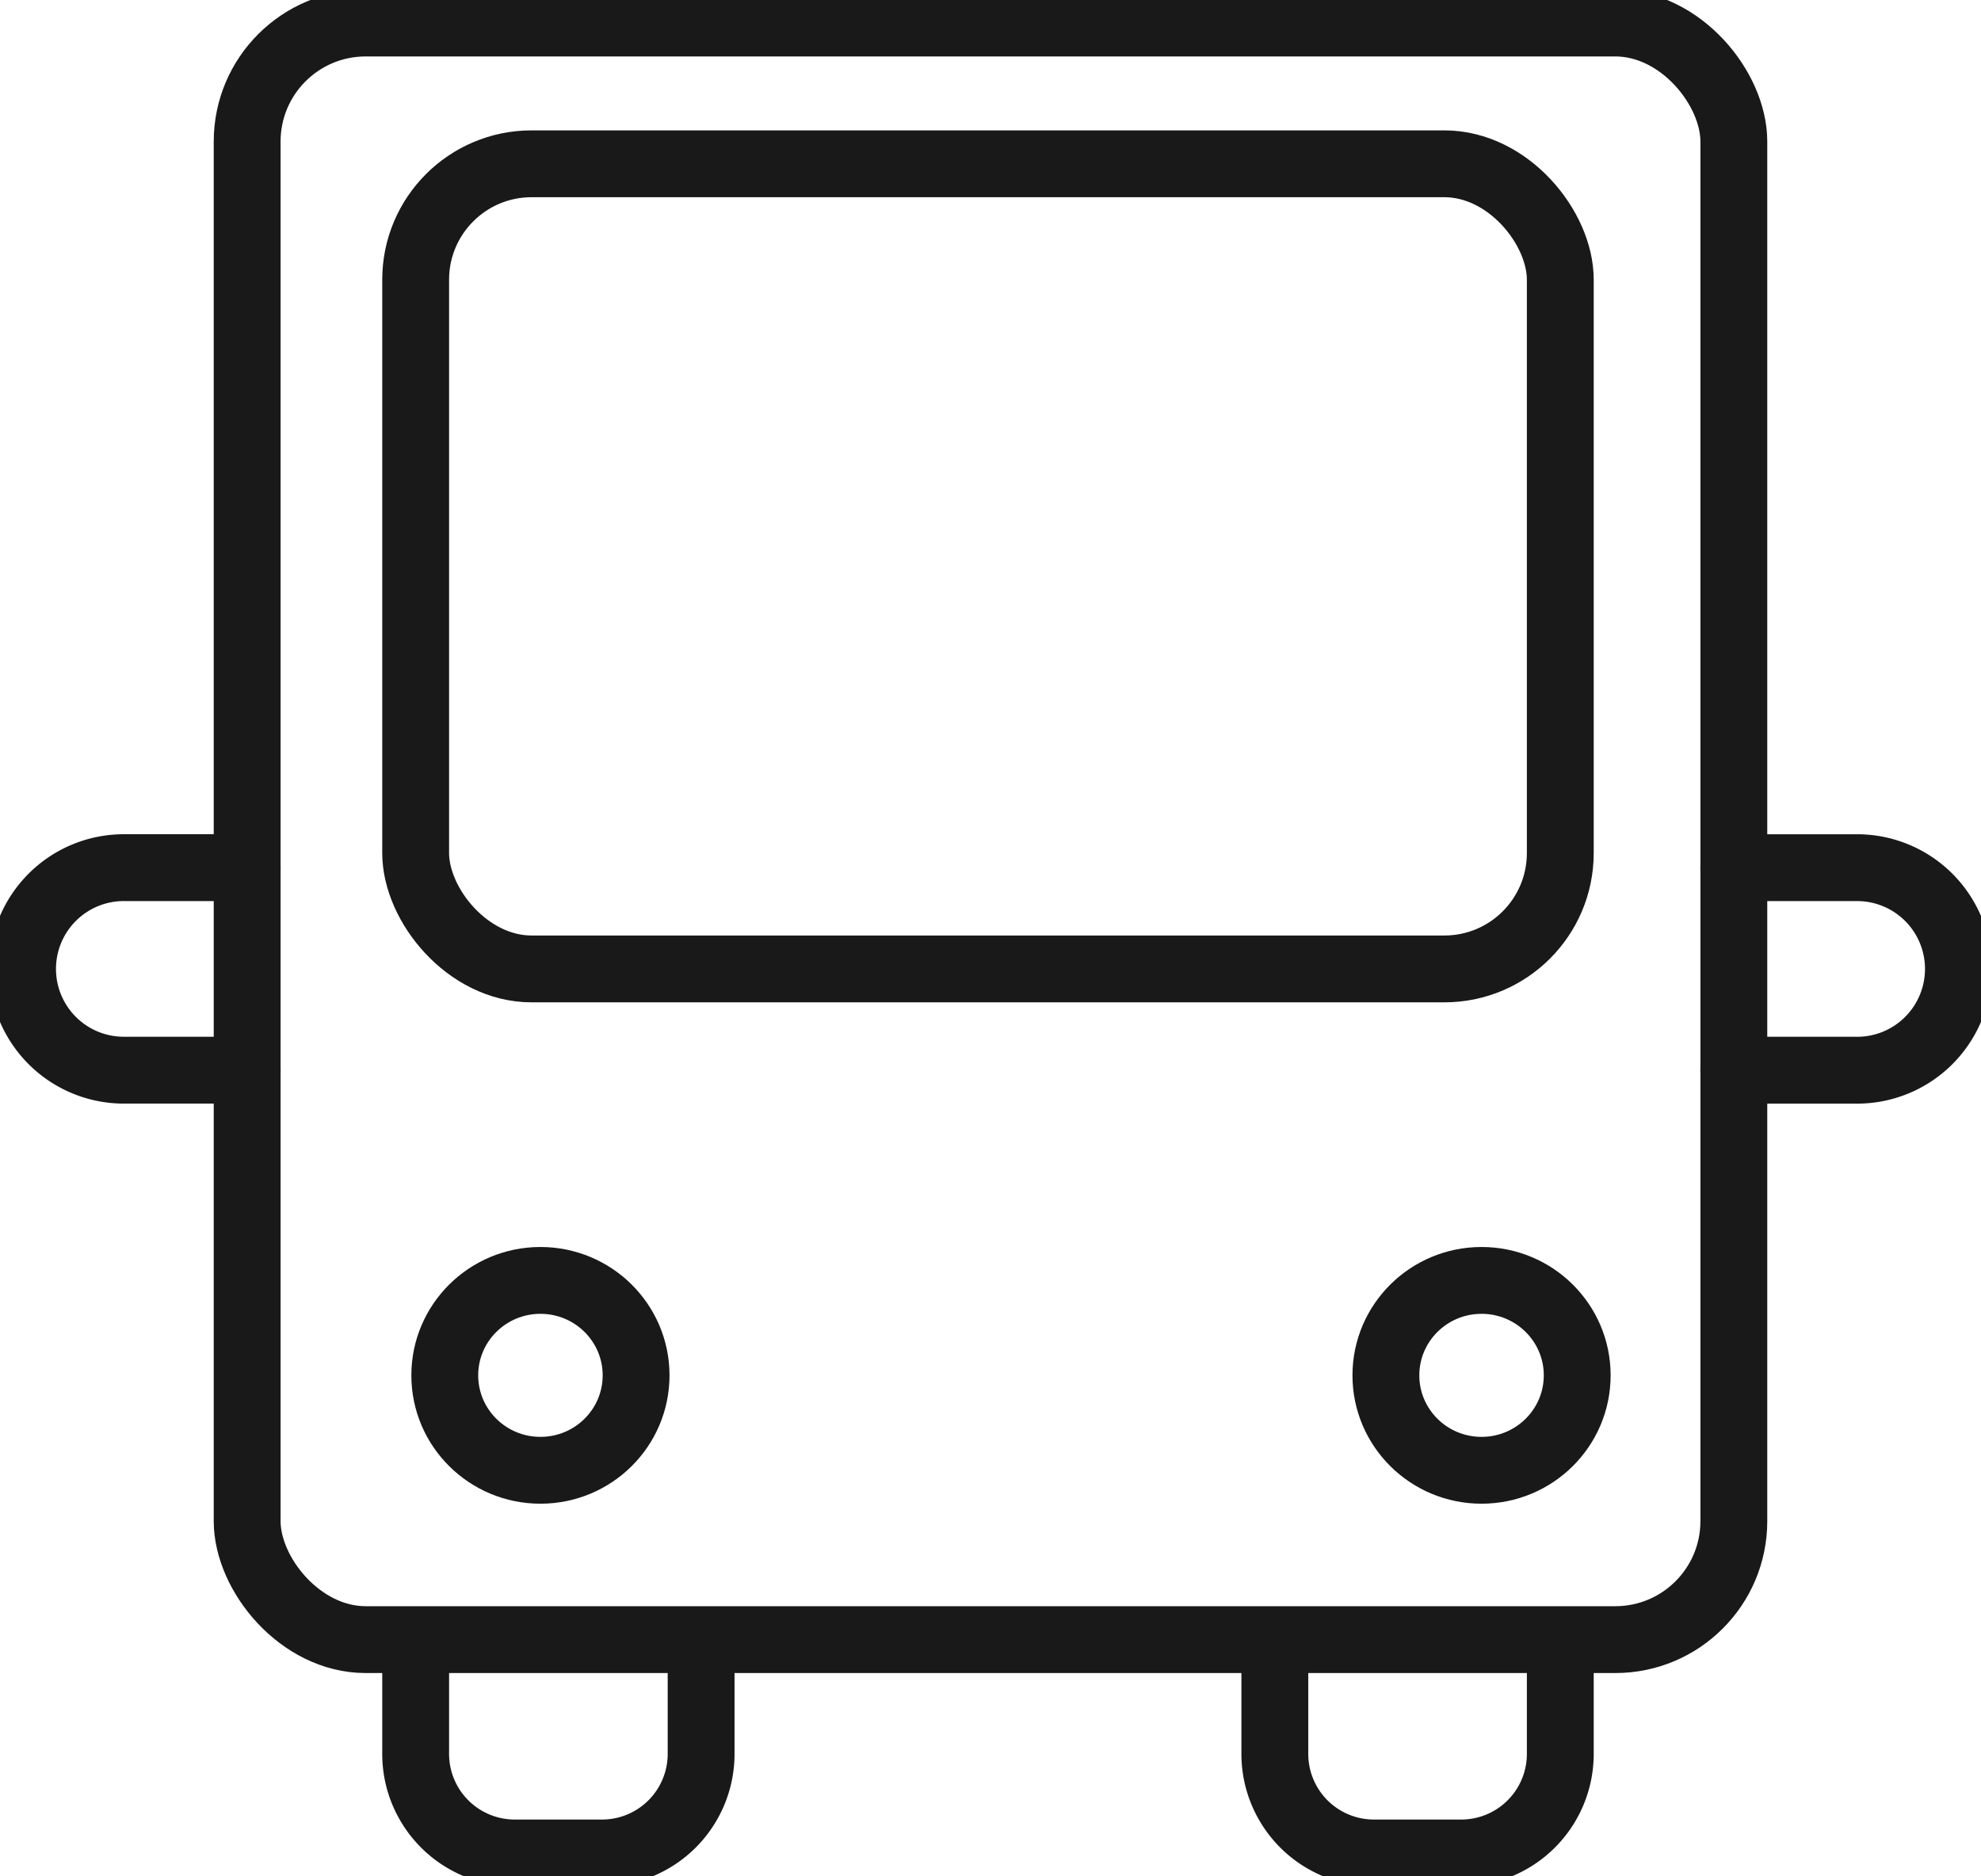
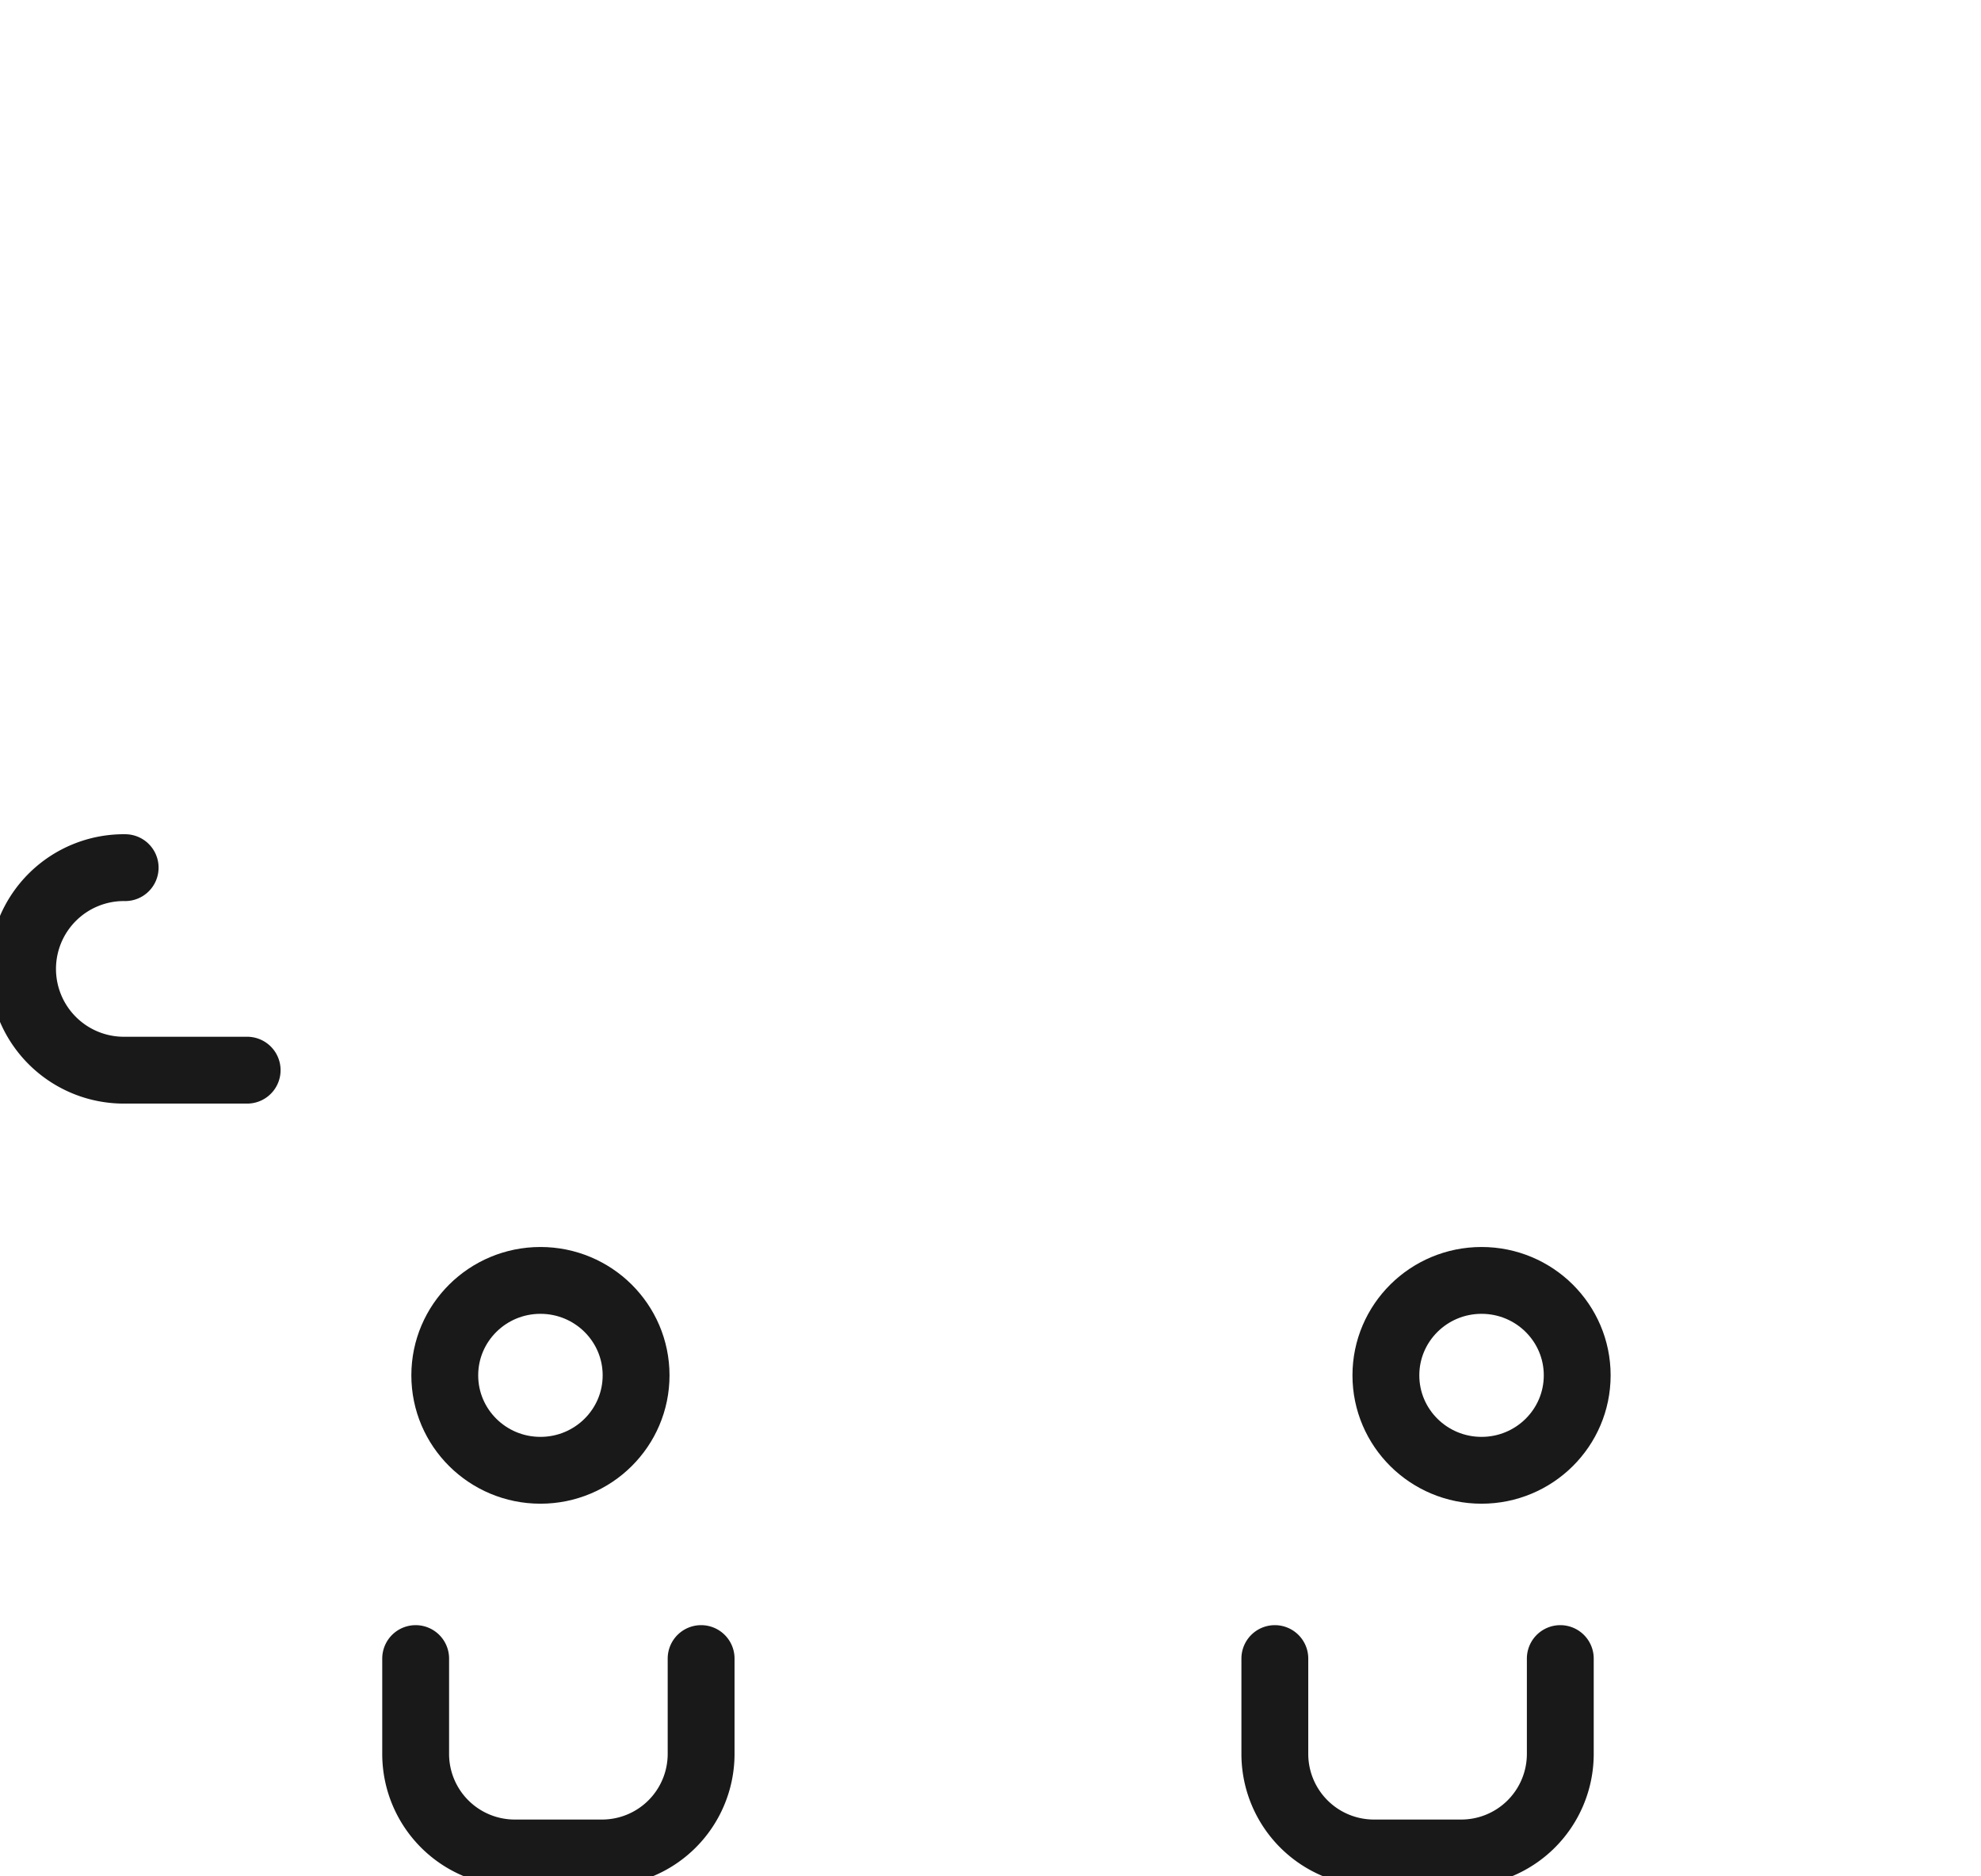
<svg xmlns="http://www.w3.org/2000/svg" id="Grupo_1432" data-name="Grupo 1432" width="118.538" height="112.278" viewBox="0 0 118.538 112.278">
  <defs>
    <clipPath id="clip-path">
      <rect id="Retângulo_1831" data-name="Retângulo 1831" width="118.538" height="112.278" fill="none" stroke="#191919" stroke-width="4" />
    </clipPath>
  </defs>
  <g id="Grupo_1431" data-name="Grupo 1431" transform="translate(0 0)" clip-path="url(#clip-path)">
-     <rect id="Retângulo_1829" data-name="Retângulo 1829" width="88.96" height="96.754" rx="7.093" transform="translate(14.789 1.378)" fill="none" stroke="#191919" stroke-linecap="round" stroke-linejoin="round" stroke-width="4" />
    <path id="Caminho_2343" data-name="Caminho 2343" d="M34.993,72.012v5.744a5.93,5.93,0,0,1-5.933,5.89H23.845a5.93,5.93,0,0,1-5.933-5.89V72.012" transform="translate(6.96 27.254)" fill="none" stroke="#191919" stroke-linecap="round" stroke-linejoin="round" stroke-width="4" />
    <path id="Caminho_2344" data-name="Caminho 2344" d="M72.018,72.012v5.744a5.929,5.929,0,0,1-5.933,5.89H60.87a5.93,5.93,0,0,1-5.933-5.89V72.012" transform="translate(21.346 27.254)" fill="none" stroke="#191919" stroke-linecap="round" stroke-linejoin="round" stroke-width="4" />
-     <rect id="Retângulo_1830" data-name="Retângulo 1830" width="68.492" height="48.187" rx="6.936" transform="translate(24.872 9.803)" fill="none" stroke="#191919" stroke-linecap="round" stroke-linejoin="round" stroke-width="4" />
    <ellipse id="Elipse_33" data-name="Elipse 33" cx="5.724" cy="5.682" rx="5.724" ry="5.682" transform="translate(26.614 76.633)" fill="none" stroke="#191919" stroke-linecap="round" stroke-linejoin="round" stroke-width="4" />
    <ellipse id="Elipse_34" data-name="Elipse 34" cx="5.724" cy="5.682" rx="5.724" ry="5.682" transform="translate(82.928 76.633)" fill="none" stroke="#191919" stroke-linecap="round" stroke-linejoin="round" stroke-width="4" />
-     <path id="Caminho_2345" data-name="Caminho 2345" d="M14.4,49.793h-7.3a6.061,6.061,0,1,1,0-12.121h7.3" transform="translate(0.389 14.257)" fill="none" stroke="#191919" stroke-linecap="round" stroke-linejoin="round" stroke-width="4" />
-     <path id="Caminho_2346" data-name="Caminho 2346" d="M74.717,37.673h7.3a6.061,6.061,0,1,1,0,12.121h-7.3" transform="translate(29.031 14.258)" fill="none" stroke="#191919" stroke-linecap="round" stroke-linejoin="round" stroke-width="4" />
+     <path id="Caminho_2345" data-name="Caminho 2345" d="M14.4,49.793h-7.3a6.061,6.061,0,1,1,0-12.121" transform="translate(0.389 14.257)" fill="none" stroke="#191919" stroke-linecap="round" stroke-linejoin="round" stroke-width="4" />
  </g>
</svg>